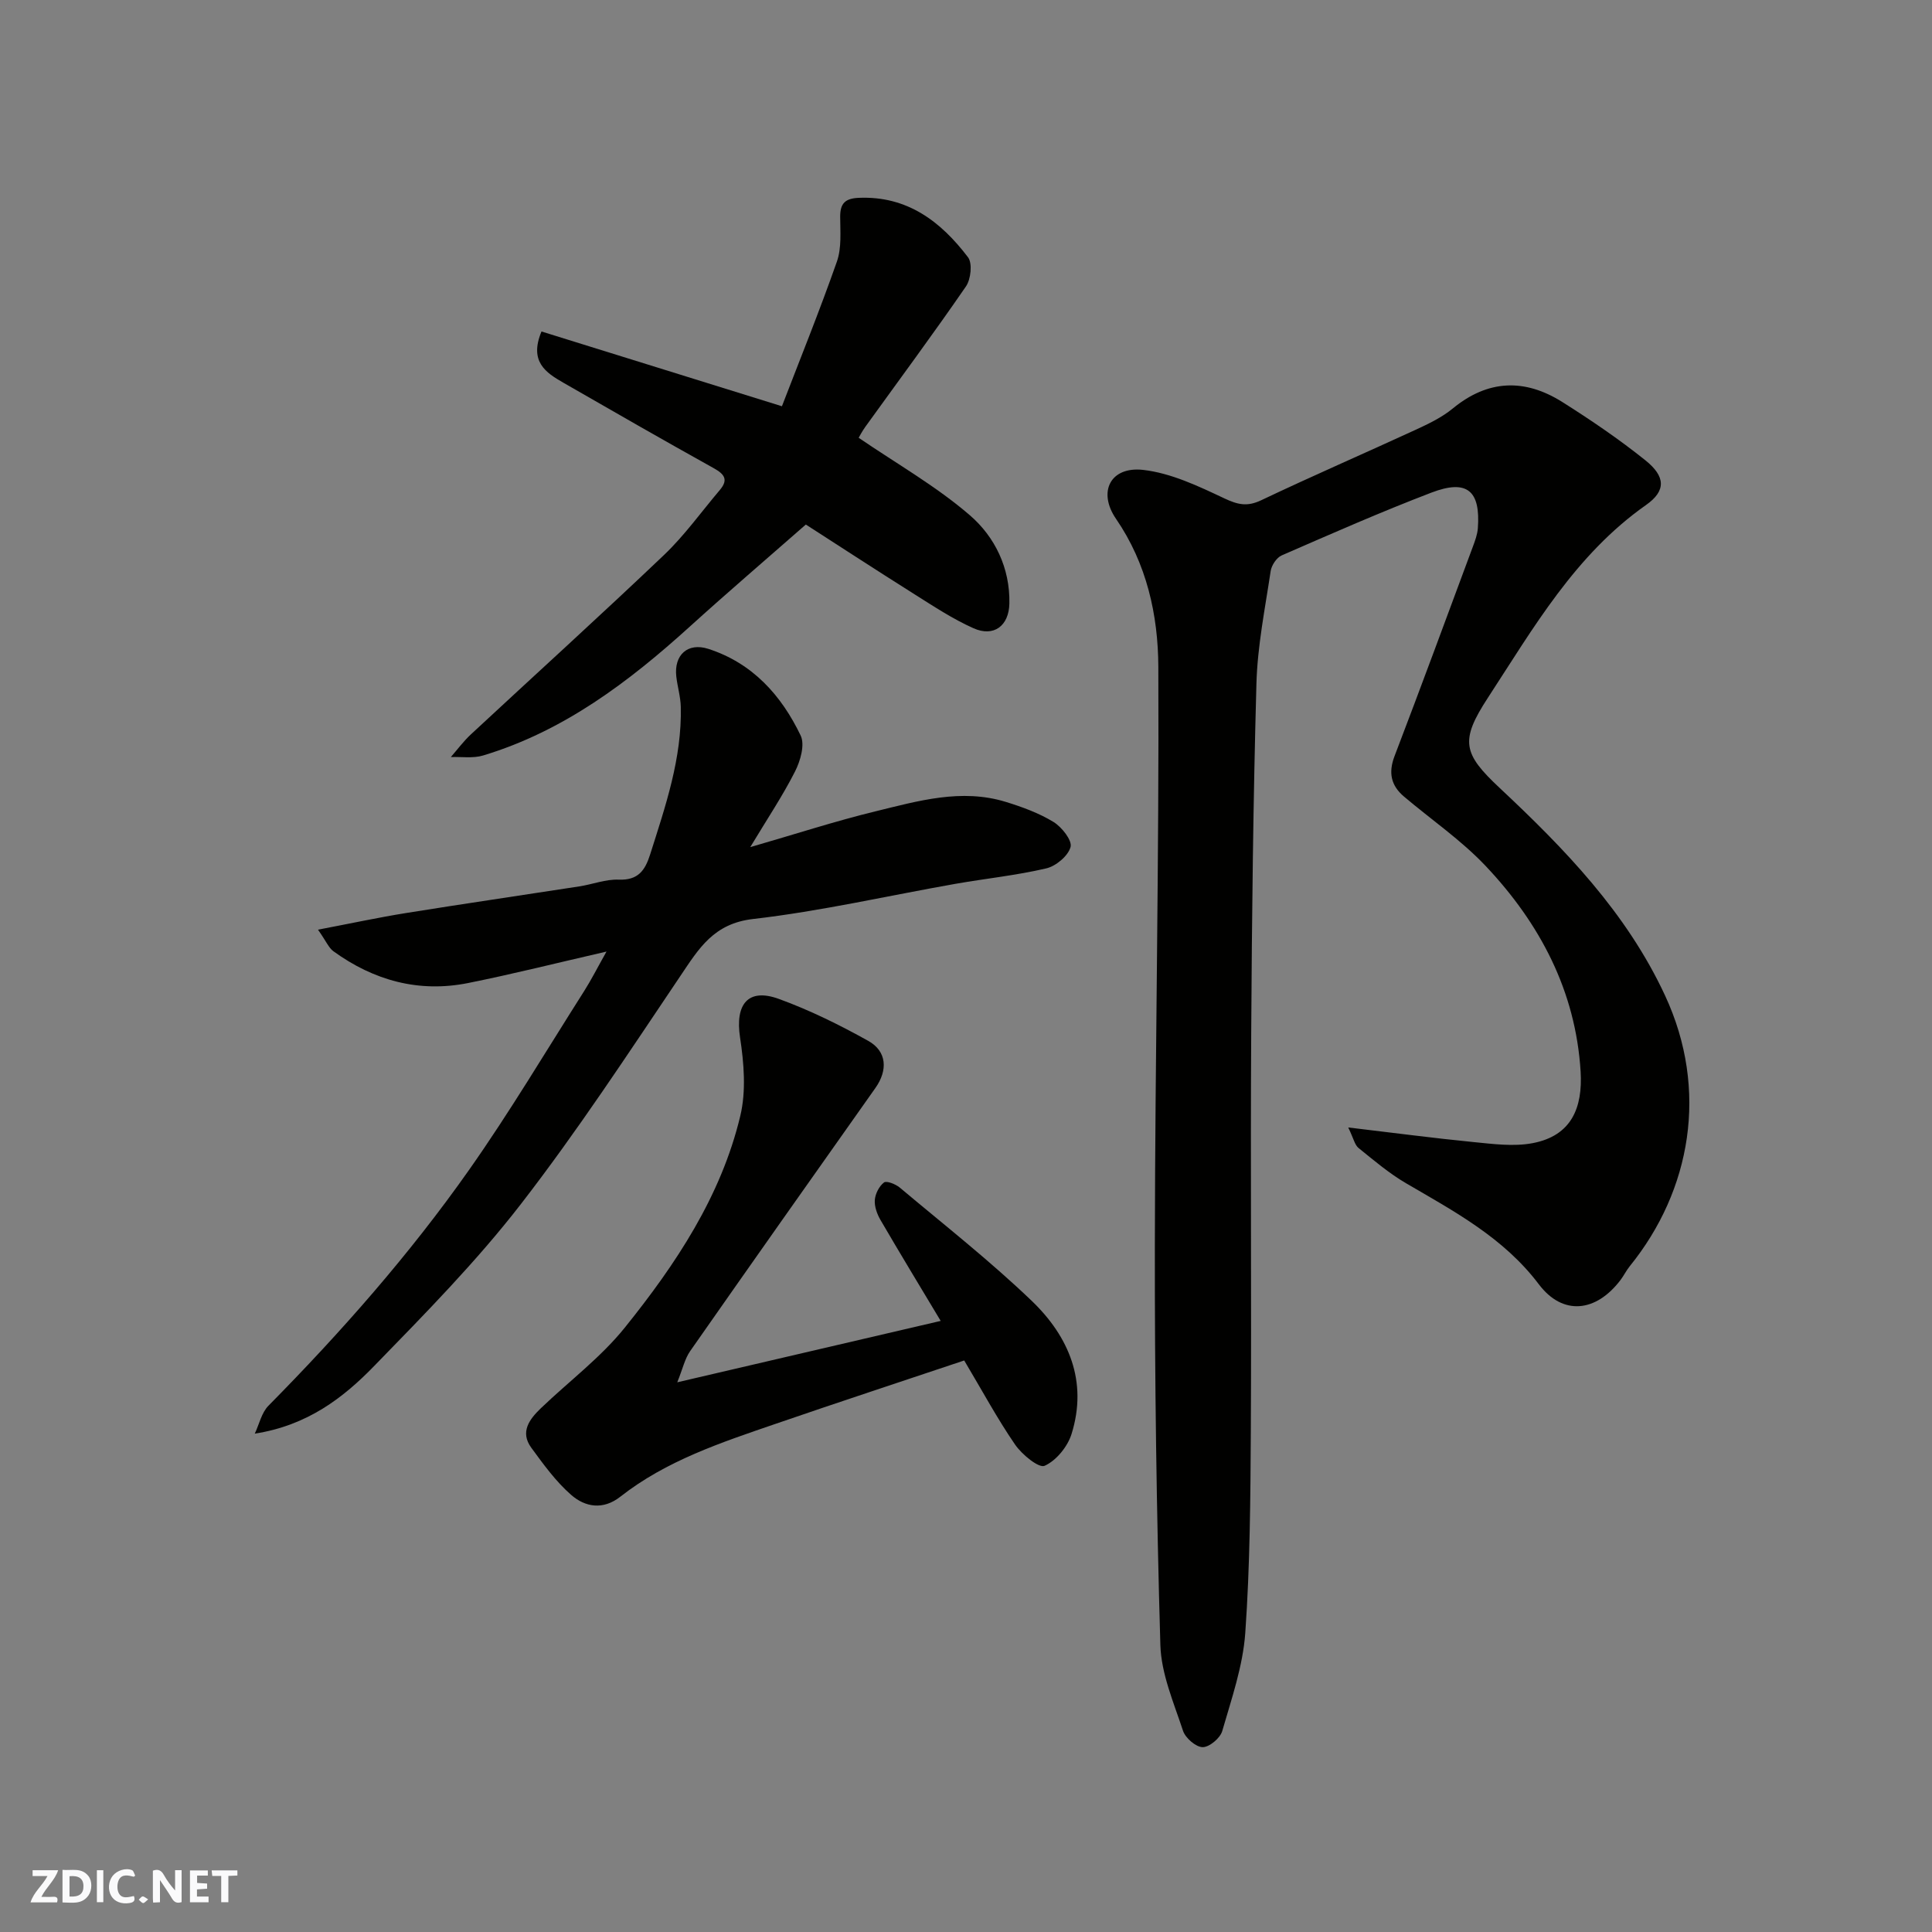
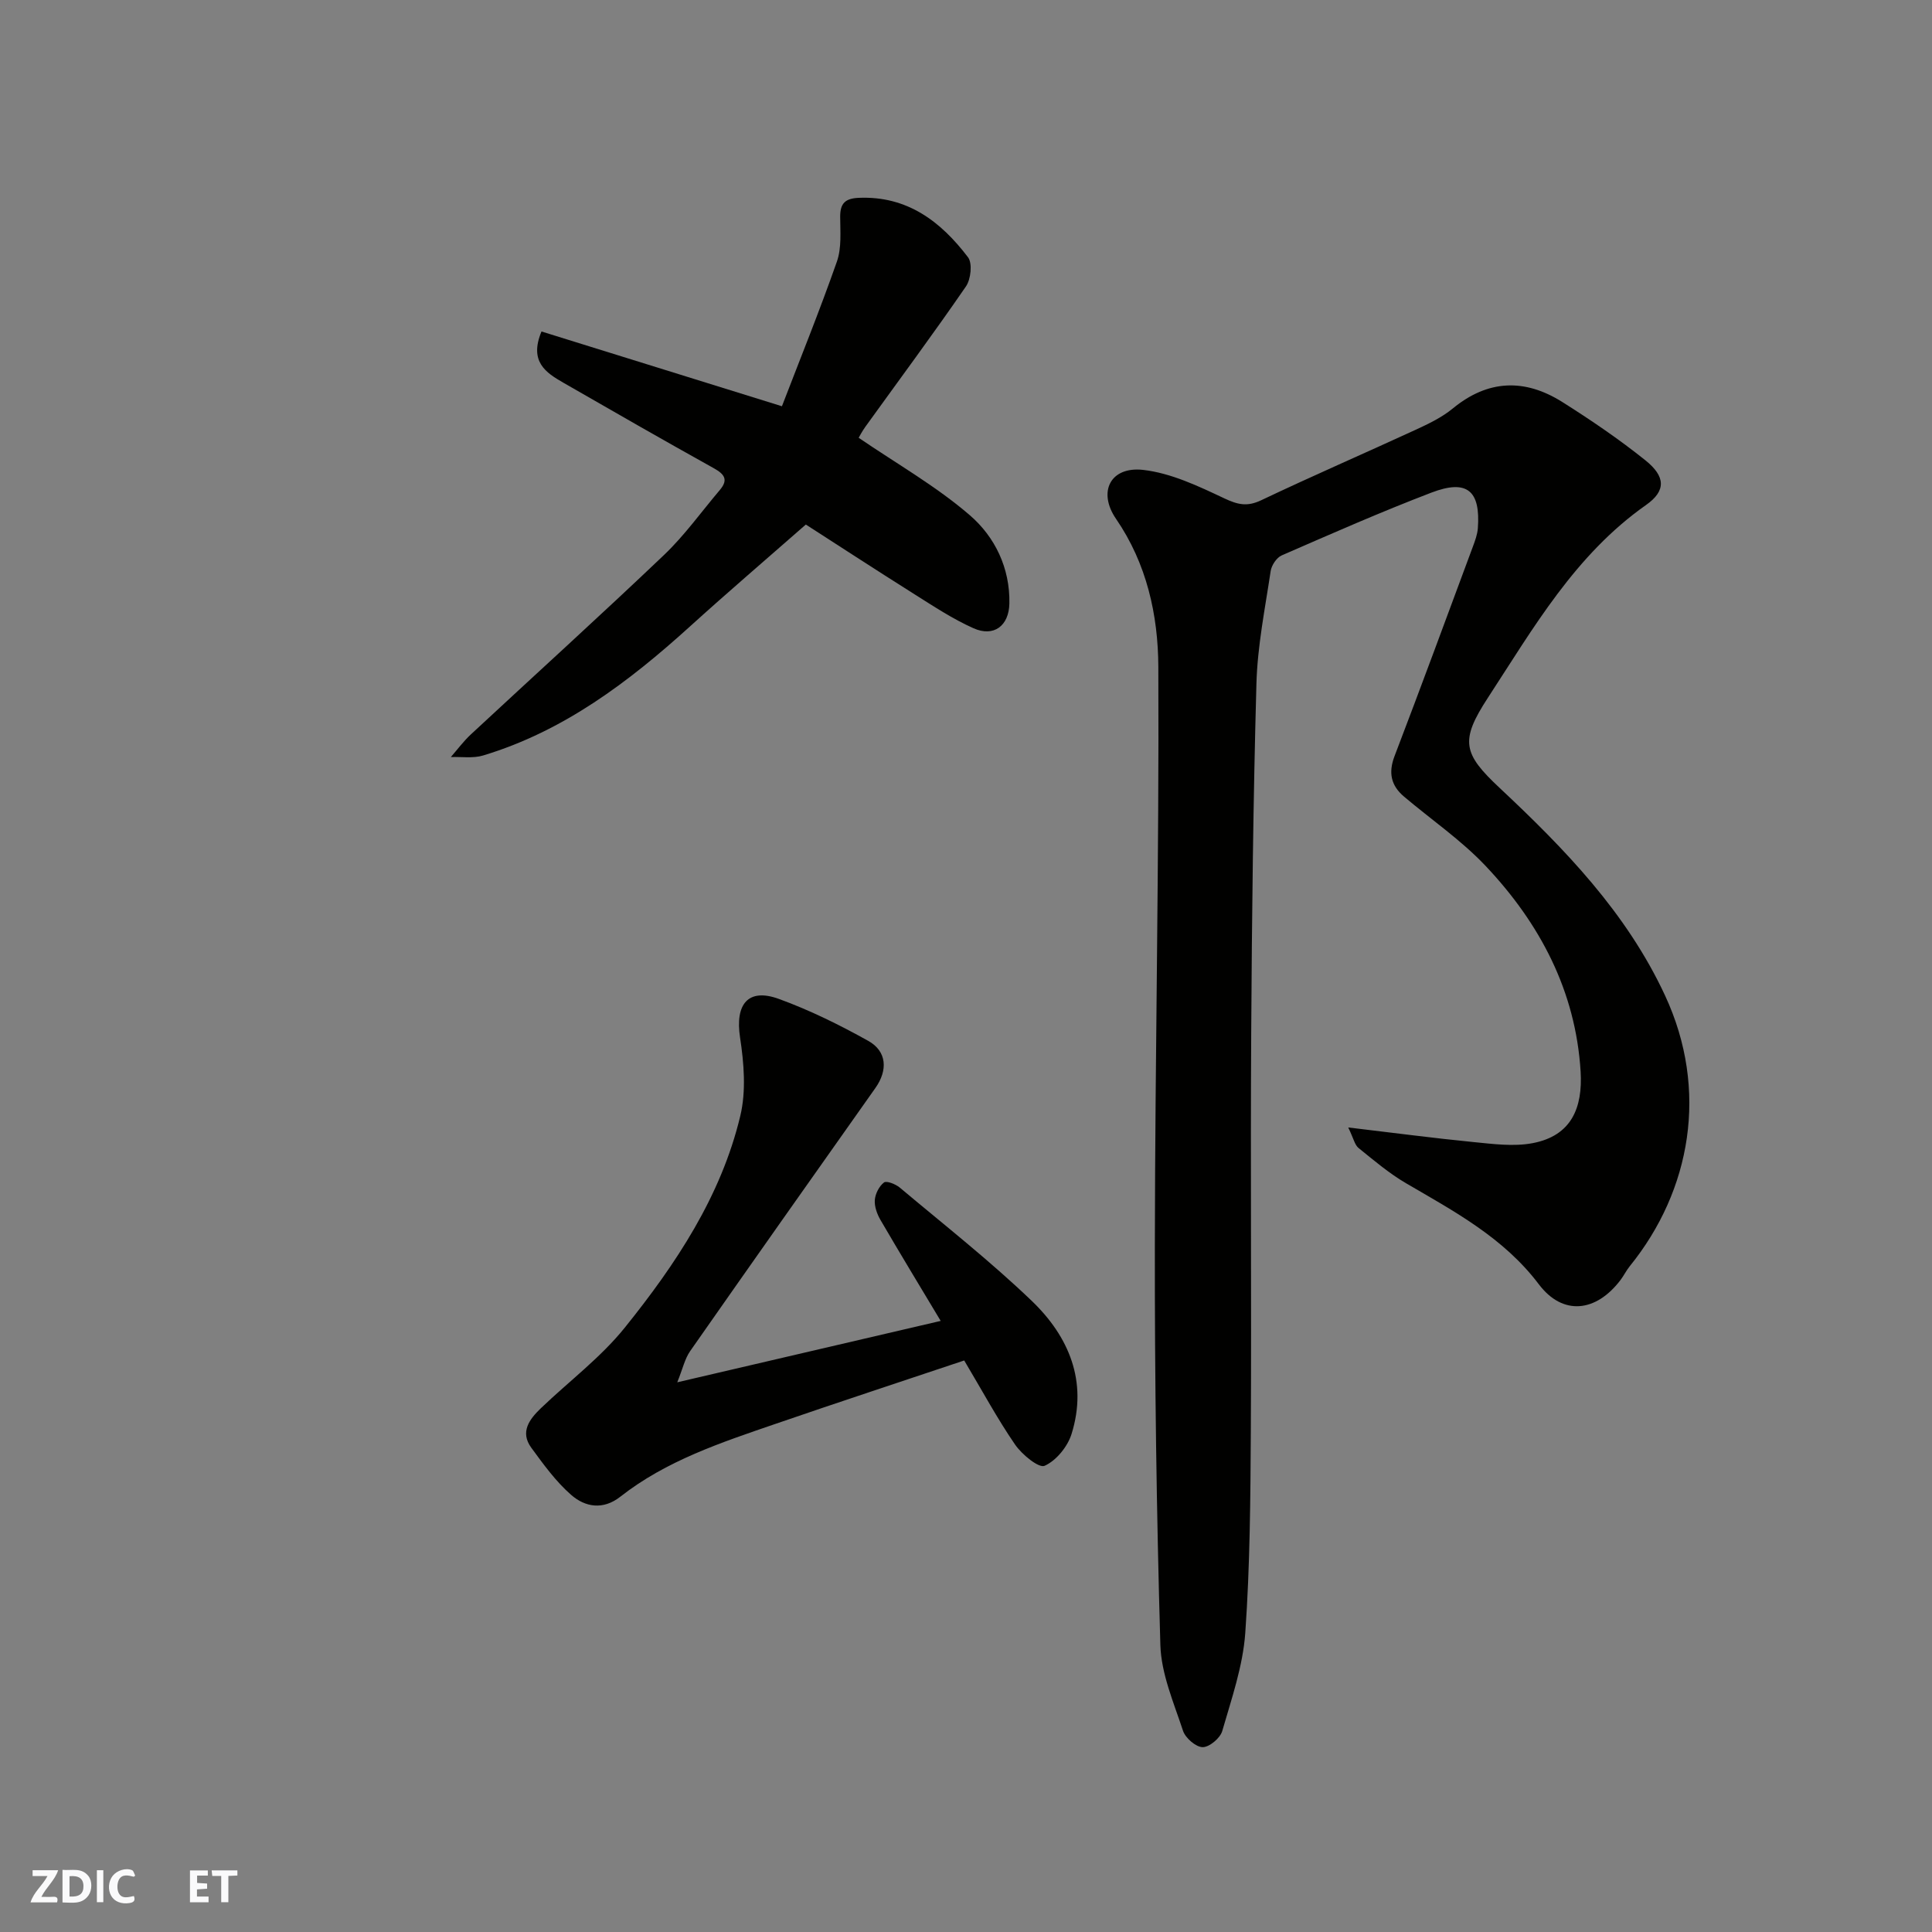
<svg xmlns="http://www.w3.org/2000/svg" enable-background="new 0 0 400 400" viewBox="0 0 400 400">
  <rect x="0" y="0" width="400" height="400" fill="#808080" stroke="none" />
  <g fill="#fafafb">
-     <path d="m37.59 393.81c-.92.31-1.52.05-2-.78-.7-1.2-1.52-2.34-2.47-3.78v4.59c-.55.03-.95.05-1.41.07-.03-.37-.06-.64-.06-.91 0-1.91 0-3.81 0-5.7 1.13-.41 1.77-.03 2.29.91.62 1.11 1.38 2.14 2.31 3.19v-4.2h1.35v6.61z" />
    <path d="m12.94 393.88v-6.75c1.9.19 3.93-.54 5.37 1.29.8 1.01.78 2.88.03 3.97-1.37 1.97-3.4 1.51-5.4 1.49m1.45-1.22c2.04.12 2.92-.58 2.89-2.21-.03-1.51-.98-2.19-2.89-2z" />
    <path d="m11.81 393.87h-5.49c.68-2.18 2.47-3.48 3.51-5.45h-3.08v-1.21h5.29c-.71 2.13-2.44 3.48-3.47 5.51.86 0 1.63.04 2.39-.01.79-.05 1.14.21.85 1.16" />
    <path d="m39.33 393.86v-6.61h3.7v1.07h-2.22v1.52c.68.04 1.34.09 2.07.13v1.07c-.72.05-1.38.09-2.1.14v1.48h2.4v1.19h-3.85z" />
    <path d="m27.71 388.56c-1.15-.3-2.46-.61-3.1.64-.37.73-.41 1.93-.06 2.67.63 1.35 1.99.93 3.17.68.35.94-.01 1.32-.93 1.46-1.62.25-3.05-.27-3.76-1.48-.73-1.24-.6-3.03.31-4.17.88-1.11 2.71-1.7 4-1.16.32.13.44.74.65 1.12-.1.08-.19.16-.28.24" />
    <path d="m49.15 387.24v1.07c-.59.02-1.17.05-1.87.08v5.44h-1.48v-5.44h-1.85c-.05-.4-.08-.73-.13-1.15z" />
    <path d="m20.06 387.21h1.33v6.62h-1.33z" />
-     <path d="m30.68 393.25c-.49.38-.8.79-1.05.76-.32-.05-.6-.45-.9-.7.26-.24.51-.64.8-.67.29-.04.62.3 1.15.61" />
  </g>
  <path d="m279.14 233.43c9.56 1.13 17.67 2.21 25.81 3.01 4.1.4 8.38.99 12.35.24 8.1-1.53 10.4-7.39 9.95-14.82-1.02-16.68-8.44-30.72-19.71-42.62-5.04-5.32-11.23-9.55-16.86-14.32-2.68-2.27-3.27-4.92-1.96-8.36 5.52-14.43 10.86-28.94 16.24-43.43.45-1.21.91-2.47 1.01-3.73.59-7.83-2.23-10.23-9.61-7.41-10.46 4-20.72 8.52-31 13-1.05.46-2.1 2.04-2.28 3.23-1.16 7.76-2.74 15.54-2.95 23.34-.67 24.08-.94 48.18-1.08 72.28-.17 27.49.07 54.98-.08 82.47-.08 13.93-.17 27.89-1.15 41.78-.49 6.86-2.84 13.62-4.77 20.31-.43 1.47-2.67 3.35-4.06 3.33-1.41-.02-3.56-1.89-4.06-3.39-1.92-5.83-4.52-11.8-4.69-17.78-.8-27.58-1.18-55.18-1.14-82.77.05-39.92.9-79.84.72-119.76-.05-10.68-2.39-21.33-8.76-30.61-3.84-5.59-1.16-10.91 5.64-10.13 5.76.66 11.42 3.36 16.78 5.89 2.78 1.31 4.72 1.77 7.62.4 10.6-5.04 21.38-9.71 32.04-14.62 2.66-1.23 5.39-2.54 7.63-4.38 7.31-6.02 14.93-6.23 22.67-1.36 5.93 3.74 11.77 7.71 17.23 12.09 4.14 3.32 4.33 6.29.13 9.24-14.68 10.32-23.29 25.42-32.75 39.92-5.81 8.9-5.17 11.54 2.42 18.65 13.48 12.63 26.28 25.81 34.27 43.01 9.07 19.52 5.38 40.35-7.32 56.03-.71.88-1.22 1.93-1.9 2.84-5.11 6.73-11.98 7.43-16.92.9-7.29-9.65-17.47-15.07-27.51-20.93-3.5-2.05-6.65-4.73-9.82-7.29-.78-.63-1-1.9-2.13-4.25z" fill="#010100" />
-   <path d="m52.75 296.82c.92-1.95 1.4-4.33 2.83-5.78 15.06-15.25 29.21-31.31 41.54-48.83 8.43-11.98 15.94-24.62 23.81-37 1.47-2.31 2.71-4.77 4.64-8.2-10.16 2.33-19.37 4.66-28.67 6.52-10.2 2.04-19.52-.53-27.88-6.59-.95-.69-1.45-1.99-3.18-4.46 6.72-1.28 12.46-2.52 18.25-3.45 11.93-1.92 23.89-3.66 35.84-5.51 2.74-.42 5.47-1.51 8.16-1.4 4.02.16 5.46-1.89 6.52-5.23 3.16-9.97 6.59-19.88 6.34-30.54-.05-2.1-.69-4.18-.93-6.28-.51-4.48 2.38-7.1 6.63-5.73 9.15 2.95 15.13 9.62 19.12 17.95.91 1.9-.06 5.26-1.17 7.44-2.56 5.05-5.73 9.78-9.27 15.66 9.42-2.72 17.58-5.38 25.88-7.4 8.86-2.16 17.83-4.8 27.05-1.96 3.4 1.05 6.85 2.31 9.86 4.15 1.71 1.05 3.89 3.81 3.53 5.17-.49 1.85-3.02 3.97-5.04 4.44-6.18 1.45-12.54 2.1-18.81 3.2-13.96 2.46-27.84 5.66-41.89 7.28-8.15.94-11.2 6.08-15.03 11.77-10.75 15.96-21.31 32.11-33.08 47.31-9.17 11.84-19.78 22.62-30.25 33.38-6.46 6.67-13.89 12.39-24.8 14.09z" fill="#010100" />
  <path d="m177.78 90.64c7.89 5.39 16.06 10.03 23.03 16.05 5.16 4.45 8.33 10.92 8.17 18.28-.1 4.61-3.23 6.98-7.43 5.1-4.26-1.9-8.22-4.52-12.19-7.02-8.27-5.21-16.45-10.55-22.52-14.45-8.33 7.31-16.26 14.09-23.98 21.09-12.69 11.5-26.16 21.7-42.85 26.73-2.07.62-4.44.24-6.67.32 1.38-1.58 2.64-3.29 4.17-4.71 13.32-12.38 26.81-24.59 39.97-37.13 4.26-4.06 7.73-8.94 11.56-13.46 1.84-2.17.9-3.3-1.31-4.53-10.41-5.79-20.74-11.72-31.07-17.66-3.63-2.09-7.16-4.35-4.55-10.62 16.3 5.07 32.48 10.1 49.78 15.48 3.58-9.32 7.73-19.55 11.38-29.95 1-2.84.69-6.2.68-9.32 0-2.77 1.07-3.76 3.84-3.88 10.06-.43 17.01 4.91 22.63 12.31.94 1.24.59 4.55-.43 6.03-6.75 9.81-13.86 19.39-20.82 29.05-.72 1-1.29 2.12-1.39 2.29z" fill="#010100" />
  <path d="m194.76 273.48c-4.29-7.16-8.44-13.99-12.46-20.89-.71-1.22-1.28-2.79-1.18-4.14.1-1.29.89-2.86 1.9-3.63.52-.41 2.4.34 3.26 1.05 9.19 7.72 18.67 15.16 27.32 23.45 7.7 7.38 11.65 16.71 8.25 27.58-.82 2.62-3.17 5.51-5.58 6.58-1.2.53-4.71-2.35-6.12-4.41-3.68-5.36-6.78-11.12-10.52-17.4-13.03 4.37-26.09 8.66-39.08 13.13-11.24 3.86-22.58 7.59-32.11 15.07-3.59 2.82-7.29 2.17-10.2-.38-3.17-2.77-5.73-6.32-8.24-9.75-2.39-3.27-.38-5.91 1.98-8.18 5.8-5.56 12.38-10.48 17.37-16.68 10.55-13.12 19.94-27.18 23.92-43.85 1.23-5.13.76-10.92-.05-16.23-1.05-6.88 1.64-10.32 8.05-7.98 6.38 2.32 12.55 5.37 18.49 8.68 3.89 2.17 4.07 6.1 1.48 9.76-12.82 18.13-25.63 36.27-38.35 54.47-1.11 1.59-1.54 3.66-2.67 6.46 18.91-4.41 36.58-8.53 54.54-12.71z" fill="#010100" />
</svg>